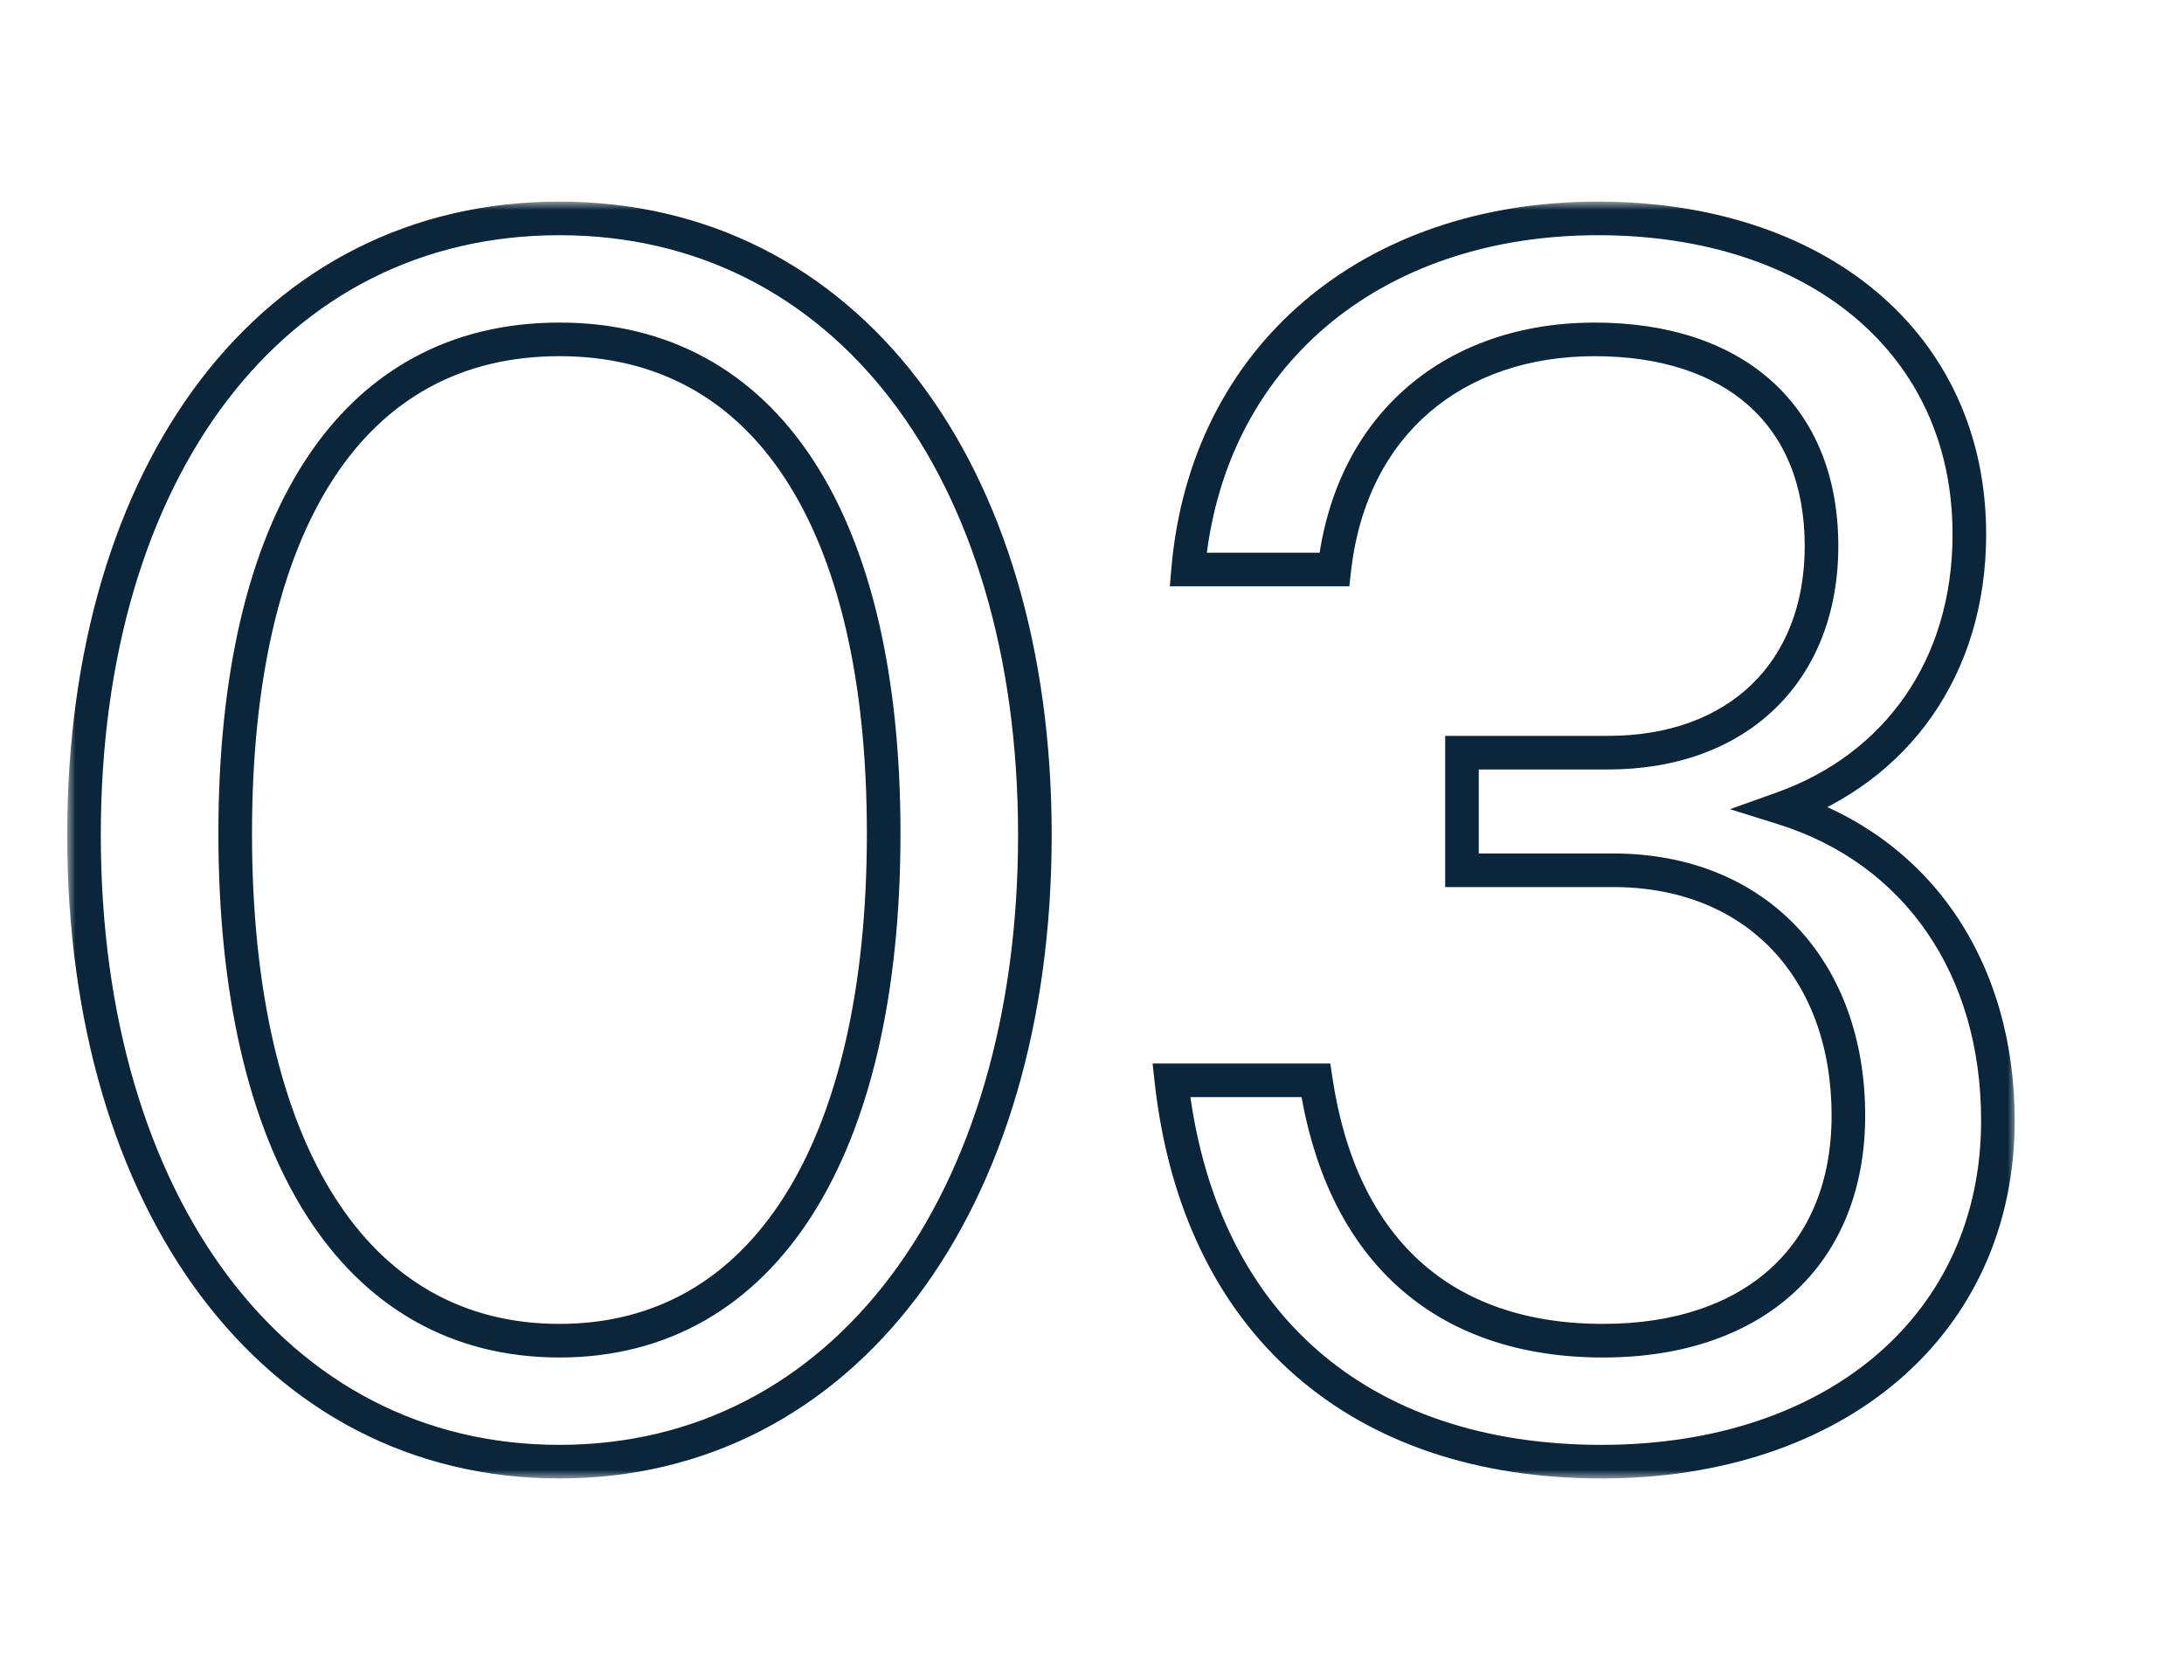
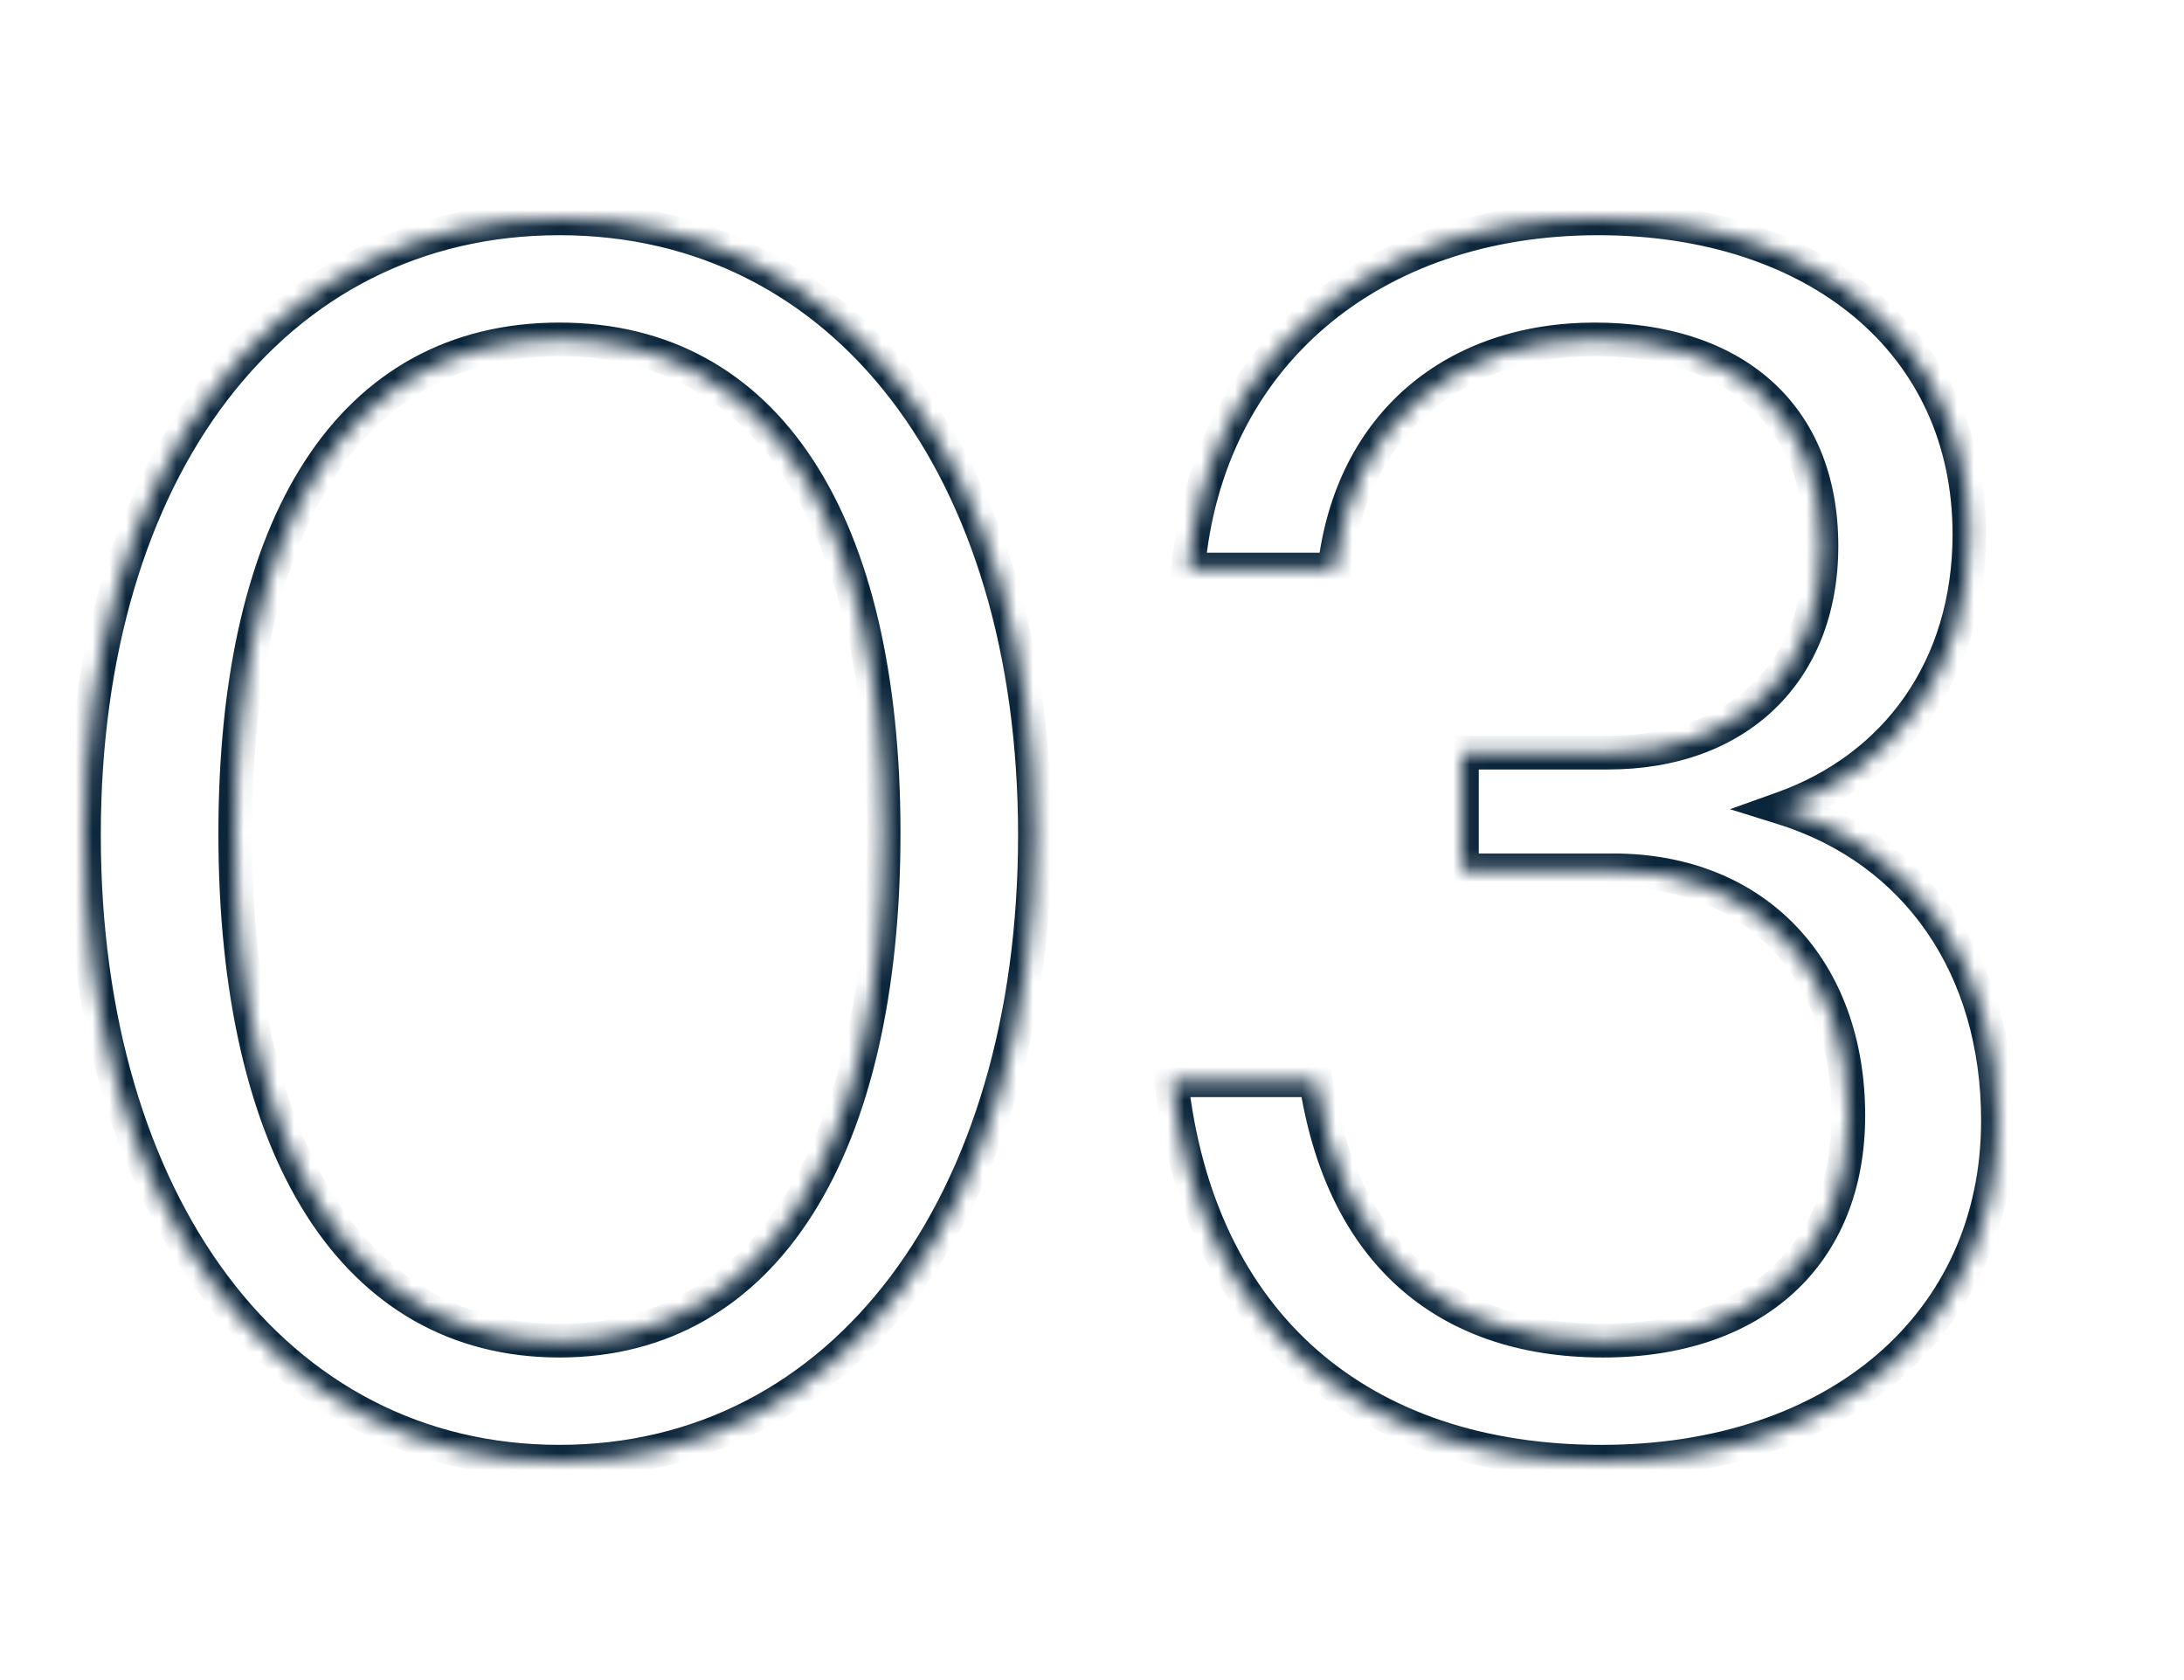
<svg xmlns="http://www.w3.org/2000/svg" width="130" height="100" viewBox="0 0 130 100" fill="none">
  <mask id="path-1-outside-1_567_395" maskUnits="userSpaceOnUse" x="4" y="12" width="116" height="76" fill="black">
-     <rect fill="white" x="4" y="12" width="116" height="76" />
    <path d="M33.3 87C16.3 87 5 71.6 5 49.7C5 28 16.2 13 33.3 13C50.3 13 61.6 27.9 61.6 49.7C61.6 71.7 50.2 87 33.3 87ZM33.3 79.8C45.5 79.8 52.6 68.4 52.6 49.6C52.6 31 45.6 20.2 33.3 20.2C20.9 20.2 14 31.1 14 49.6C14 68.5 21.1 79.8 33.3 79.8ZM95.323 87C80.923 87 71.323 78.8 69.723 64.3H78.323C79.823 74.3 85.823 79.8 95.423 79.8C104.423 79.8 110.023 74.7 110.023 66.4C110.023 57.7 104.523 51.8 96.023 51.8H87.023V44.8H95.723C103.423 44.8 108.423 40 108.423 32.5C108.423 24.6 103.123 20.2 94.923 20.2C86.723 20.2 80.423 25.1 79.423 33.9H70.723C71.823 21.2 81.623 13 95.123 13C108.123 13 117.223 20.4 117.223 31.8C117.223 39.8 112.823 45.7 106.123 48.1C114.123 50.6 118.923 57.6 118.923 66.7C118.923 78.8 109.323 87 95.323 87Z" />
  </mask>
  <path d="M33.3 86C25.136 86 18.349 82.315 13.575 75.962C8.784 69.587 6 60.489 6 49.7H4C4 60.811 6.866 70.363 11.976 77.163C17.101 83.985 24.464 88 33.3 88V86ZM6 49.7C6 39.011 8.759 30.067 13.532 23.82C18.288 17.595 25.074 14 33.3 14V12C24.426 12 17.062 15.905 11.943 22.605C6.841 29.283 4 38.688 4 49.7H6ZM33.3 14C41.477 14 48.263 17.57 53.032 23.784C57.816 30.018 60.6 38.963 60.6 49.7H62.6C62.6 38.637 59.734 29.232 54.618 22.566C49.487 15.88 42.123 12 33.3 12V14ZM60.6 49.7C60.6 60.538 57.791 69.635 52.989 75.998C48.203 82.34 41.415 86 33.3 86V88C42.085 88 49.447 84.01 54.586 77.202C59.709 70.415 62.6 60.862 62.6 49.7H60.6ZM33.3 80.8C39.768 80.8 44.9 77.753 48.369 72.286C51.809 66.866 53.6 59.104 53.6 49.6H51.6C51.6 58.896 49.841 66.234 46.681 71.214C43.55 76.147 39.032 78.8 33.3 78.8V80.8ZM53.6 49.6C53.6 40.197 51.834 32.628 48.399 27.378C44.931 22.076 39.794 19.2 33.3 19.2V21.2C39.106 21.2 43.619 23.724 46.726 28.473C49.866 33.272 51.6 40.403 51.6 49.6H53.6ZM33.3 19.2C26.755 19.2 21.617 22.102 18.162 27.417C14.74 32.68 13 40.249 13 49.6H15C15 40.451 16.71 33.32 19.838 28.508C22.933 23.748 27.445 21.2 33.3 21.2V19.2ZM13 49.6C13 59.154 14.791 66.916 18.231 72.324C21.702 77.781 26.835 80.8 33.3 80.8V78.8C27.565 78.8 23.048 76.169 19.919 71.251C16.759 66.284 15 58.947 15 49.6H13ZM69.723 64.3V63.3H68.606L68.729 64.41L69.723 64.3ZM78.323 64.3L79.312 64.152L79.184 63.3H78.323V64.3ZM87.023 51.8H86.023V52.8H87.023V51.8ZM87.023 44.8V43.8H86.023V44.8H87.023ZM79.423 33.9V34.9H80.316L80.416 34.013L79.423 33.9ZM70.723 33.9L69.726 33.814L69.632 34.9H70.723V33.9ZM106.123 48.1L105.785 47.159L102.977 48.165L105.824 49.054L106.123 48.1ZM95.323 86C88.314 86 82.564 84.007 78.382 80.336C74.203 76.667 71.495 71.239 70.717 64.19L68.729 64.41C69.551 71.861 72.442 77.783 77.063 81.839C81.681 85.893 87.932 88 95.323 88V86ZM69.723 65.3H78.323V63.3H69.723V65.3ZM77.334 64.448C78.108 69.612 80.062 73.722 83.162 76.54C86.269 79.364 90.426 80.8 95.423 80.8V78.8C90.819 78.8 87.176 77.486 84.508 75.06C81.833 72.628 80.037 68.988 79.312 64.152L77.334 64.448ZM95.423 80.8C100.107 80.8 104.02 79.471 106.773 76.95C109.536 74.419 111.023 70.785 111.023 66.4H109.023C109.023 70.315 107.709 73.381 105.422 75.475C103.125 77.579 99.738 78.8 95.423 78.8V80.8ZM111.023 66.4C111.023 61.839 109.578 57.927 106.935 55.148C104.287 52.364 100.513 50.8 96.023 50.8V52.8C100.032 52.8 103.259 54.185 105.486 56.527C107.717 58.873 109.023 62.261 109.023 66.4H111.023ZM96.023 50.8H87.023V52.8H96.023V50.8ZM88.023 51.8V44.8H86.023V51.8H88.023ZM87.023 45.8H95.723V43.8H87.023V45.8ZM95.723 45.8C99.782 45.8 103.223 44.532 105.655 42.182C108.091 39.828 109.423 36.479 109.423 32.5H107.423C107.423 36.021 106.254 38.822 104.265 40.743C102.273 42.669 99.364 43.8 95.723 43.8V45.8ZM109.423 32.5C109.423 28.314 108.01 24.948 105.412 22.64C102.83 20.346 99.193 19.2 94.923 19.2V21.2C98.852 21.2 101.966 22.254 104.084 24.135C106.185 26.002 107.423 28.786 107.423 32.5H109.423ZM94.923 19.2C90.623 19.2 86.757 20.487 83.824 22.989C80.885 25.497 78.954 29.165 78.429 33.787L80.416 34.013C80.891 29.835 82.611 26.653 85.122 24.511C87.638 22.363 91.022 21.2 94.923 21.2V19.2ZM79.423 32.9H70.723V34.9H79.423V32.9ZM71.719 33.986C72.248 27.884 74.857 22.907 78.921 19.449C82.99 15.987 88.575 14 95.123 14V12C88.17 12 82.105 14.113 77.625 17.926C73.138 21.743 70.298 27.216 69.726 33.814L71.719 33.986ZM95.123 14C101.439 14 106.721 15.797 110.405 18.891C114.073 21.971 116.223 26.388 116.223 31.8H118.223C118.223 25.812 115.823 20.829 111.691 17.359C107.575 13.903 101.806 12 95.123 12V14ZM116.223 31.8C116.223 39.384 112.082 44.903 105.785 47.159L106.46 49.041C113.563 46.497 118.223 40.216 118.223 31.8H116.223ZM105.824 49.054C113.358 51.409 117.923 57.984 117.923 66.7H119.923C119.923 57.216 114.887 49.791 106.421 47.145L105.824 49.054ZM117.923 66.7C117.923 72.466 115.644 77.261 111.721 80.629C107.786 84.007 102.132 86 95.323 86V88C102.513 88 108.659 85.893 113.024 82.146C117.401 78.389 119.923 73.034 119.923 66.7H117.923Z" fill="#0B253A" mask="url(#path-1-outside-1_567_395)" />
</svg>